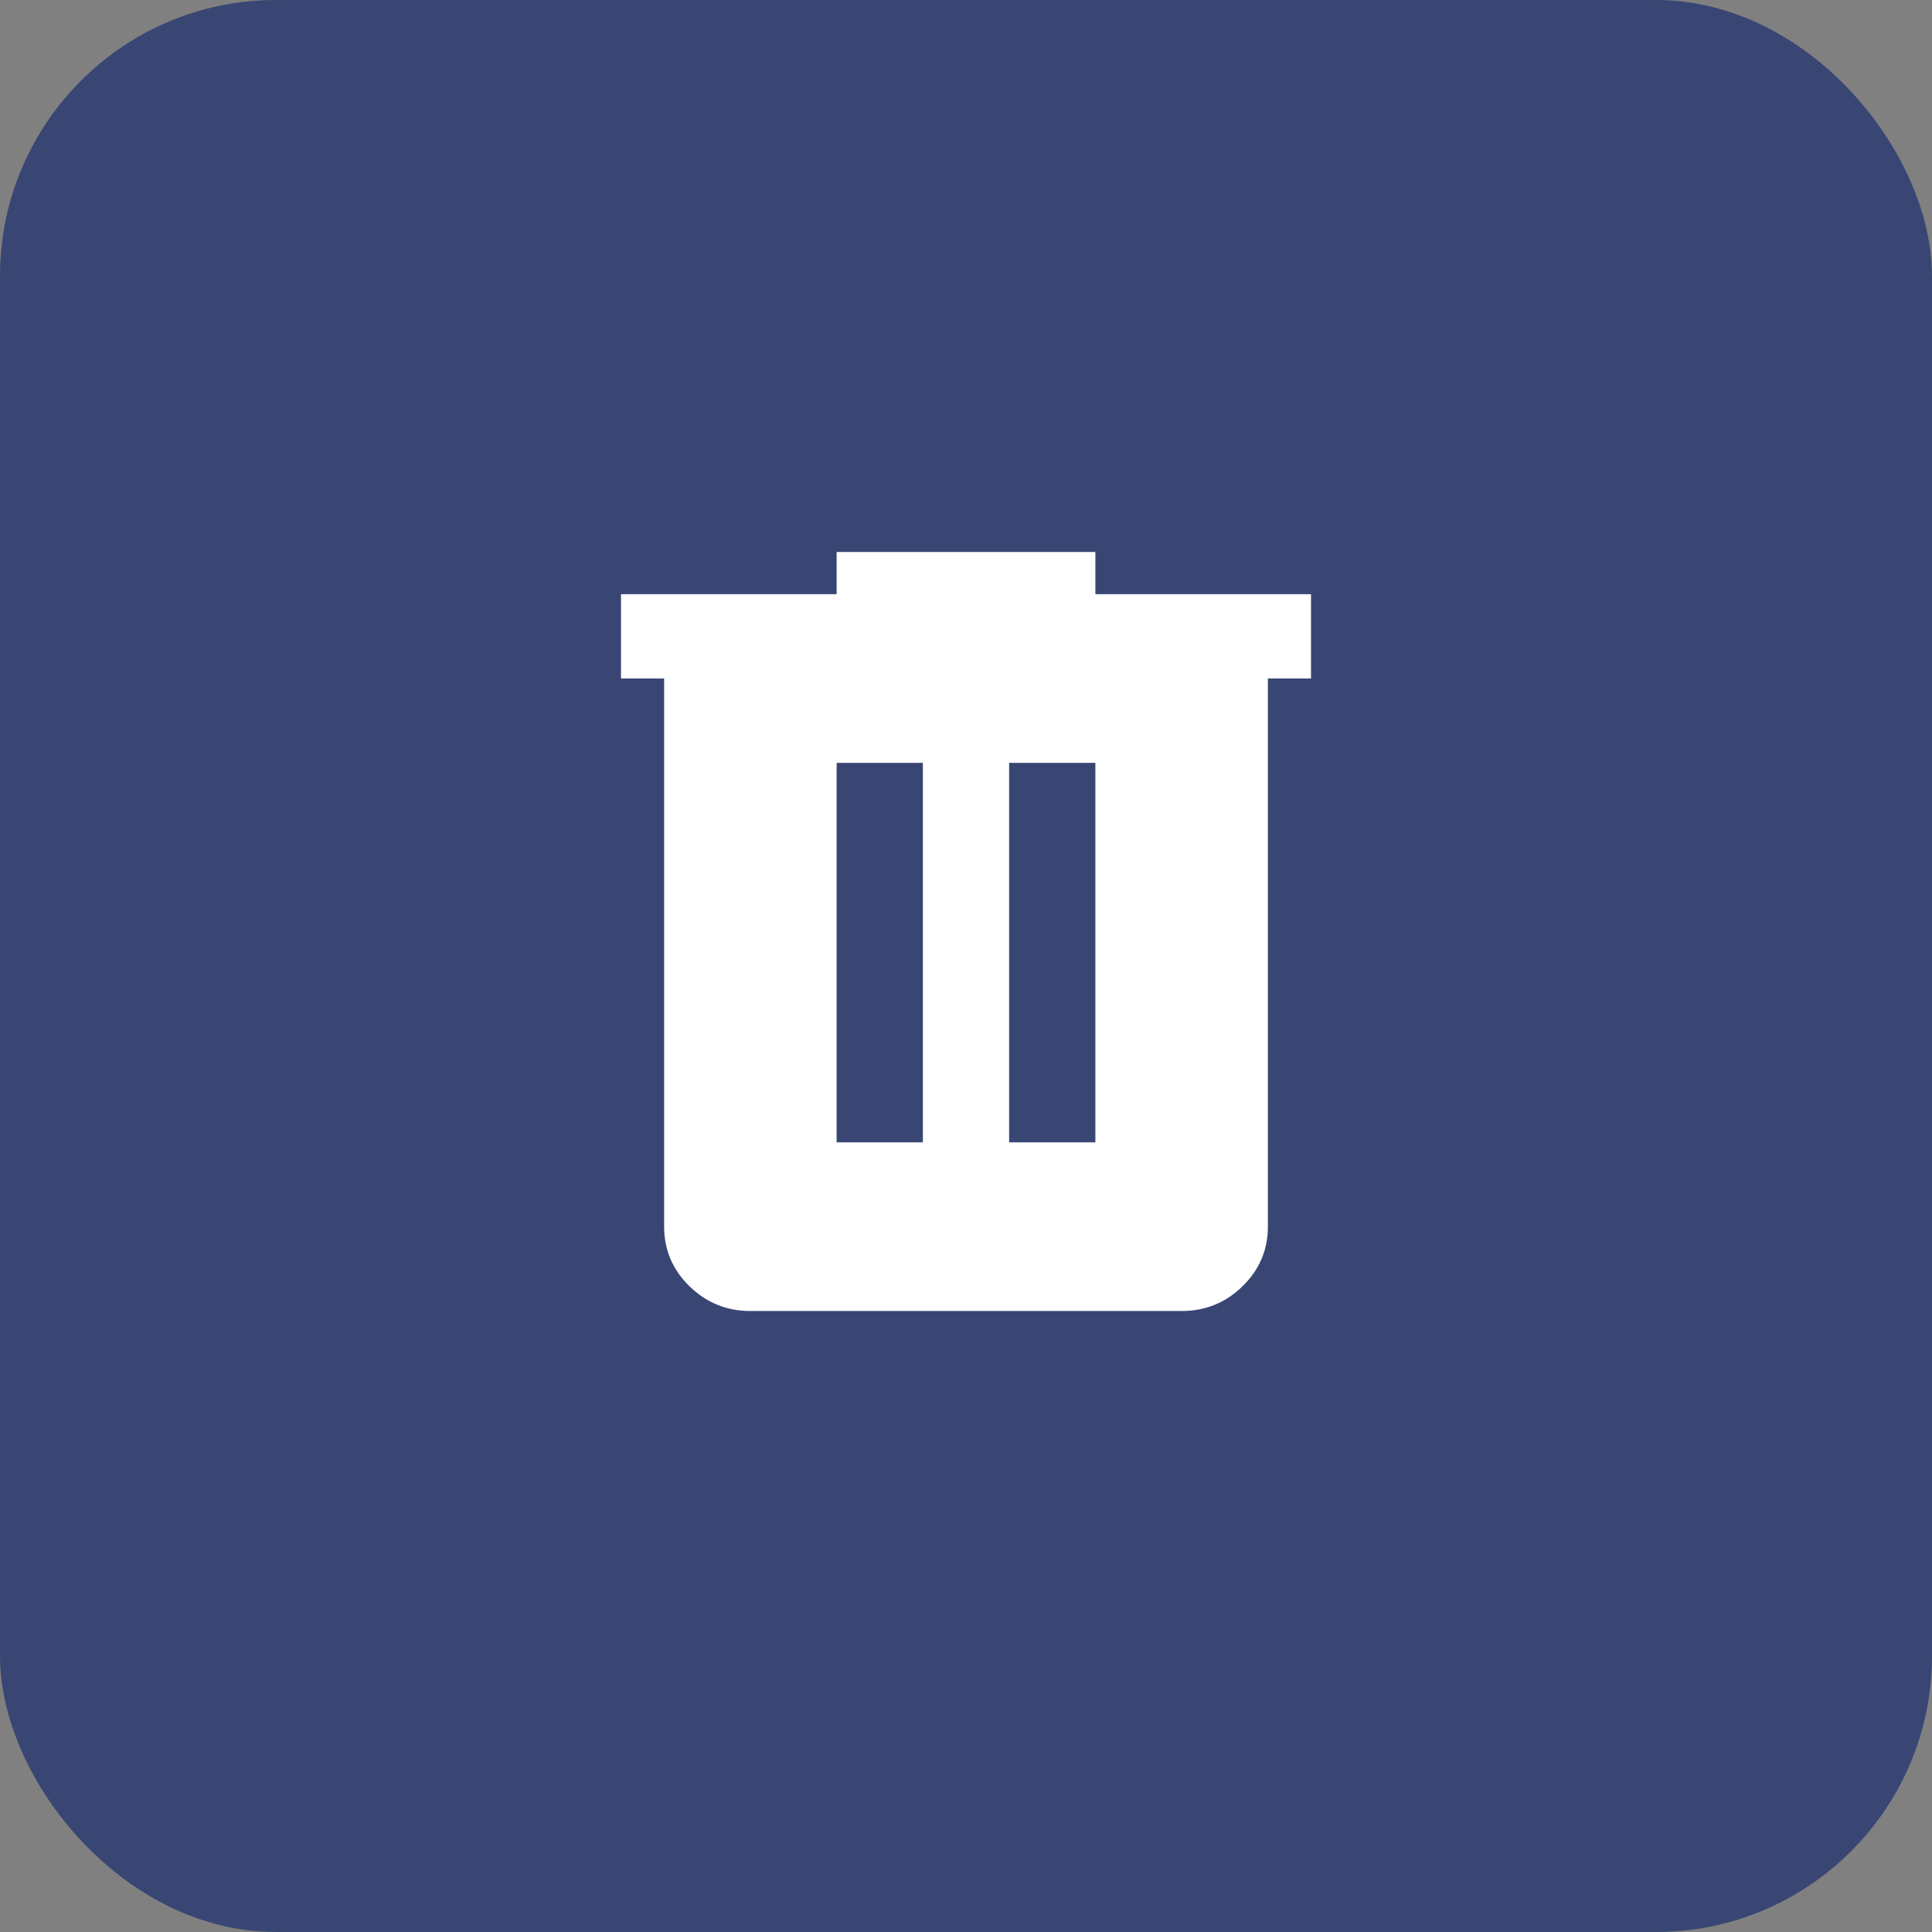
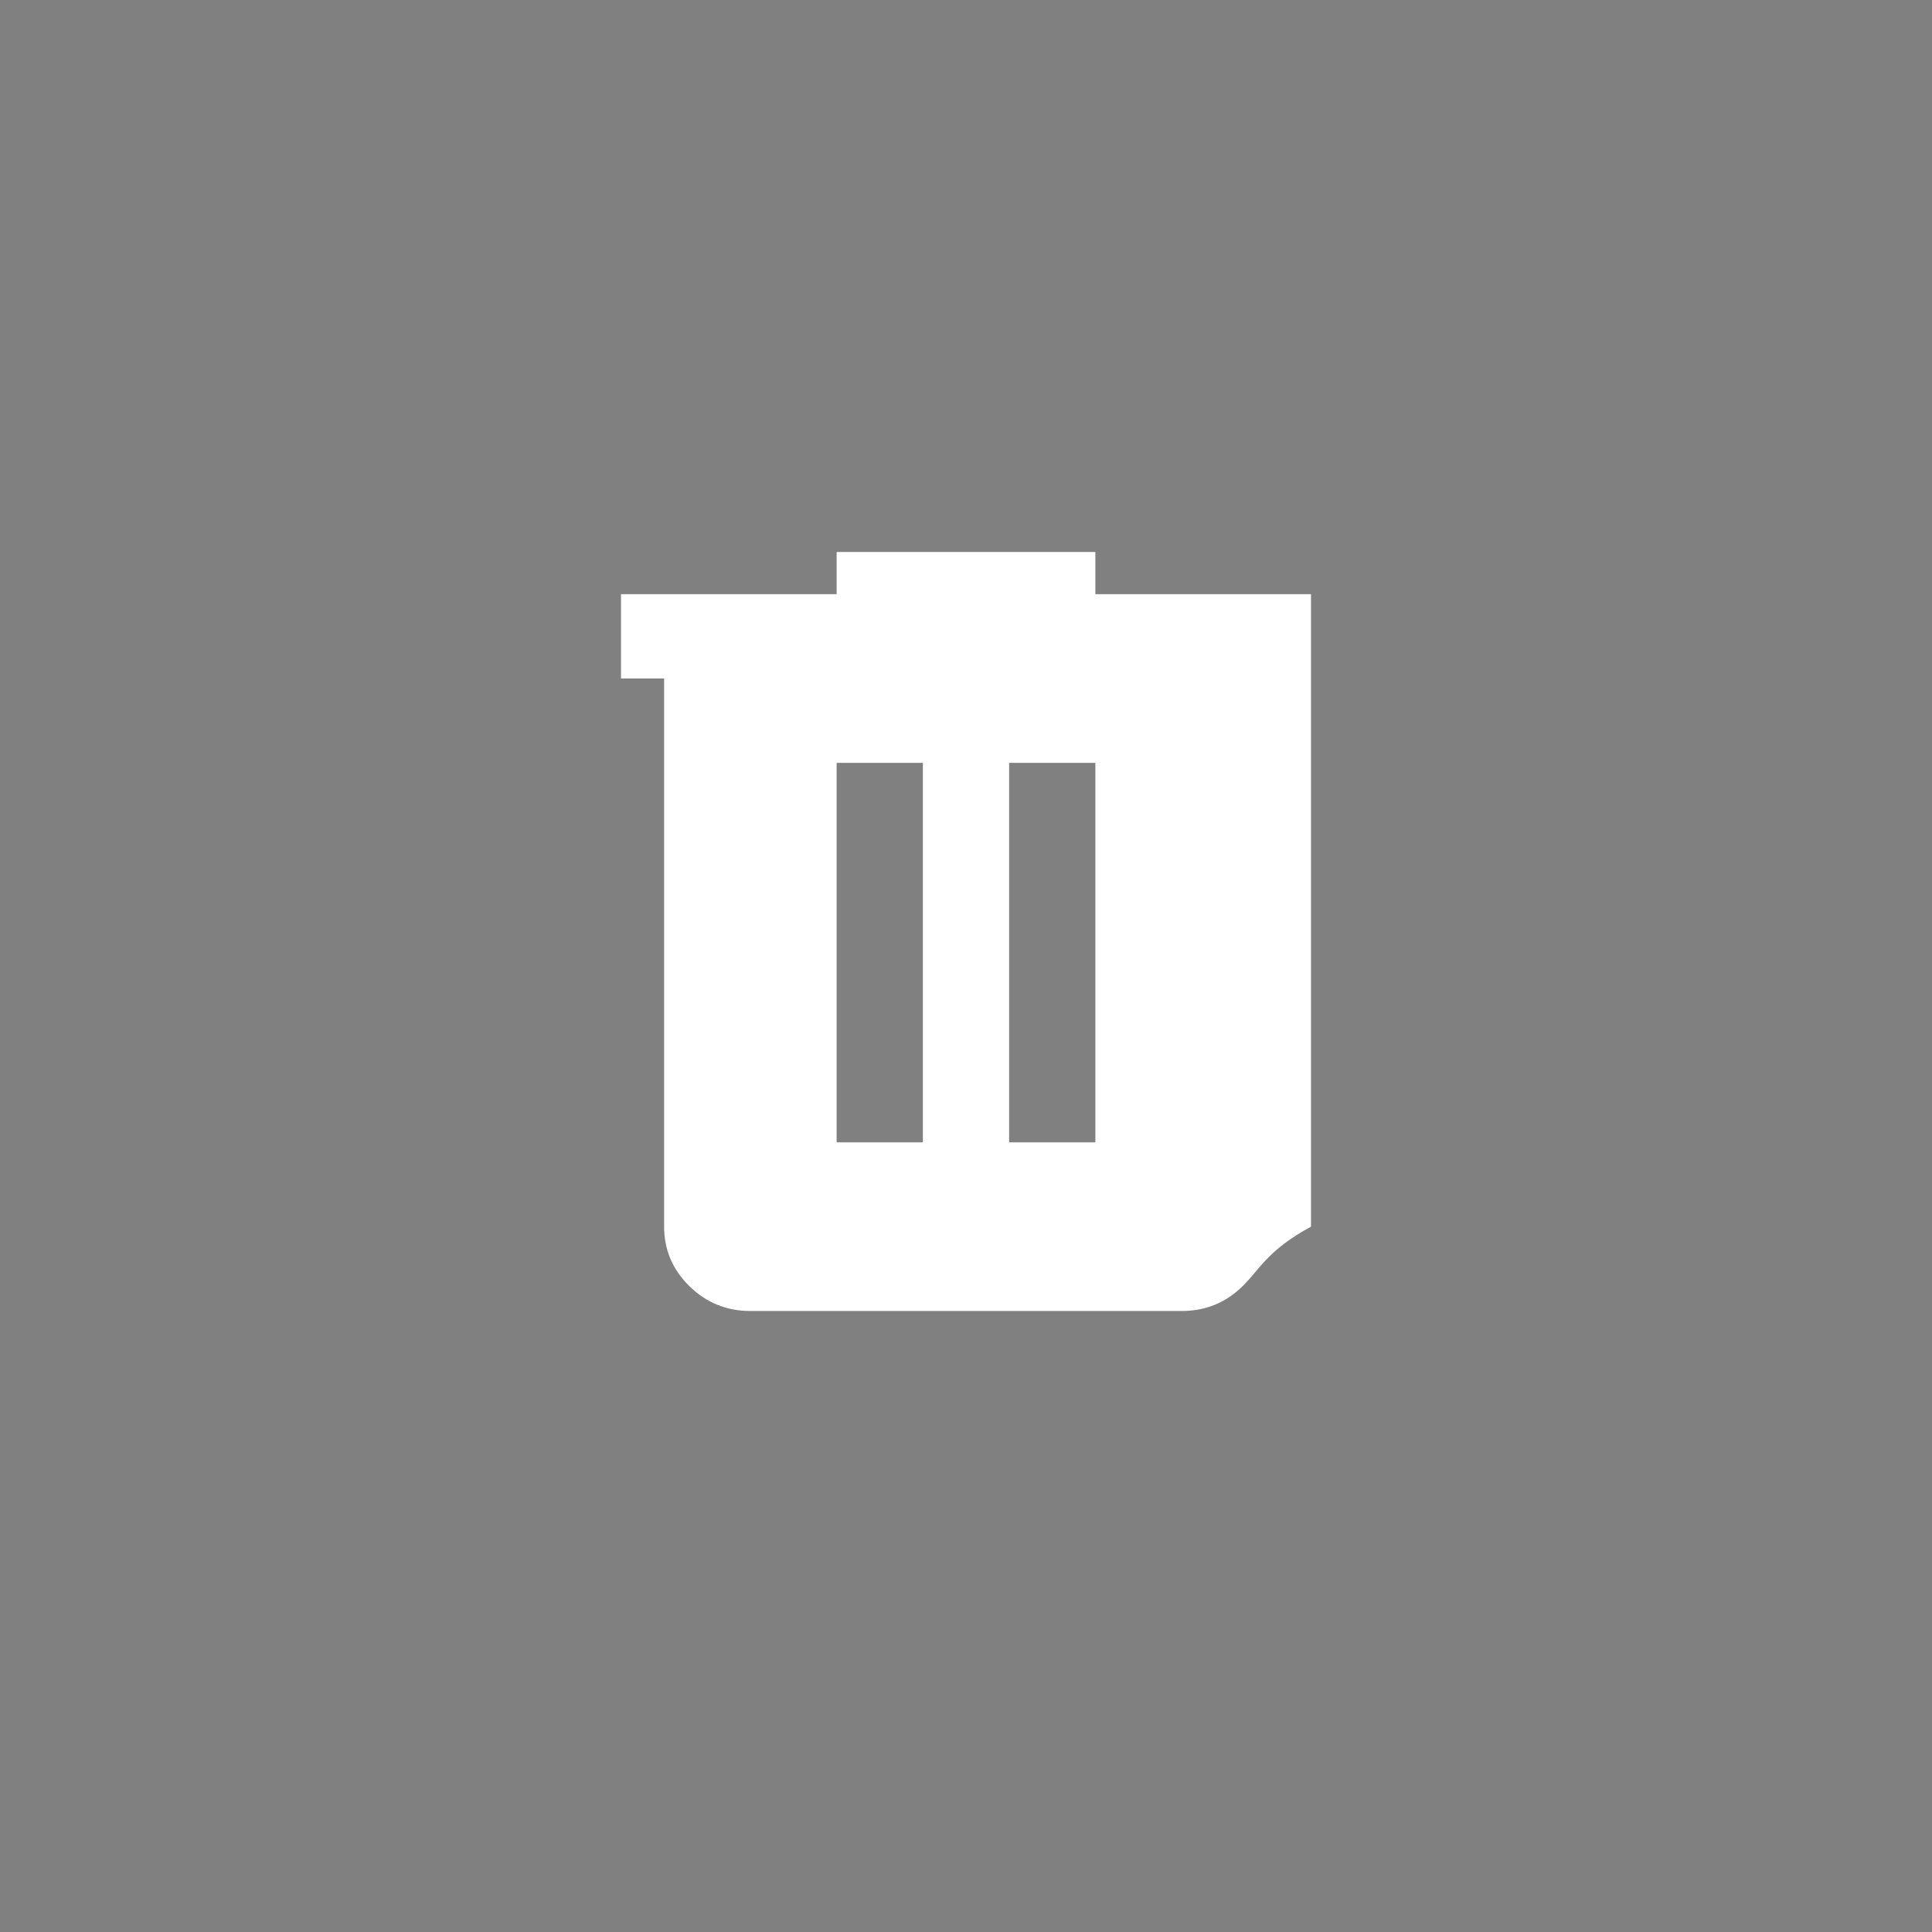
<svg xmlns="http://www.w3.org/2000/svg" width="28" height="28" viewBox="0 0 28 28" fill="none">
  <rect x="0" y="0" width="28" height="28" fill="#808080" stroke="none" />
-   <rect width="28" height="28" rx="4" fill="#394674" />
-   <path d="M10.875 19C10.531 19 10.237 18.88 9.992 18.641C9.748 18.402 9.625 18.114 9.625 17.778V9.833H9V8.611H12.125V8H15.875V8.611H19V9.833H18.375V17.778C18.375 18.114 18.253 18.402 18.008 18.641C17.764 18.881 17.469 19 17.125 19H10.875ZM12.125 16.556H13.375V11.056H12.125V16.556ZM14.625 16.556H15.875V11.056H14.625V16.556Z" fill="white" />
+   <path d="M10.875 19C10.531 19 10.237 18.88 9.992 18.641C9.748 18.402 9.625 18.114 9.625 17.778V9.833H9V8.611H12.125V8H15.875V8.611H19V9.833V17.778C18.375 18.114 18.253 18.402 18.008 18.641C17.764 18.881 17.469 19 17.125 19H10.875ZM12.125 16.556H13.375V11.056H12.125V16.556ZM14.625 16.556H15.875V11.056H14.625V16.556Z" fill="white" />
</svg>